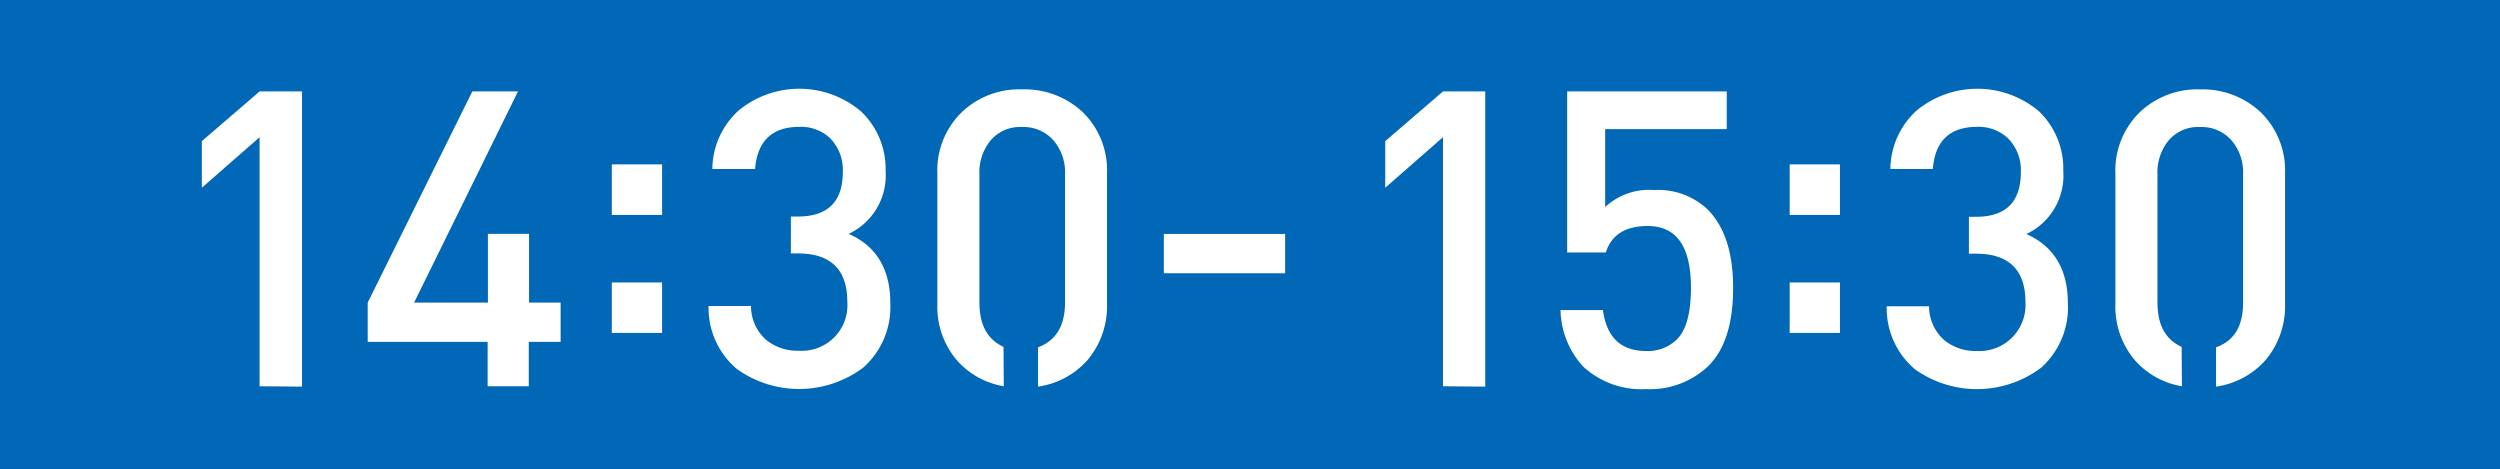
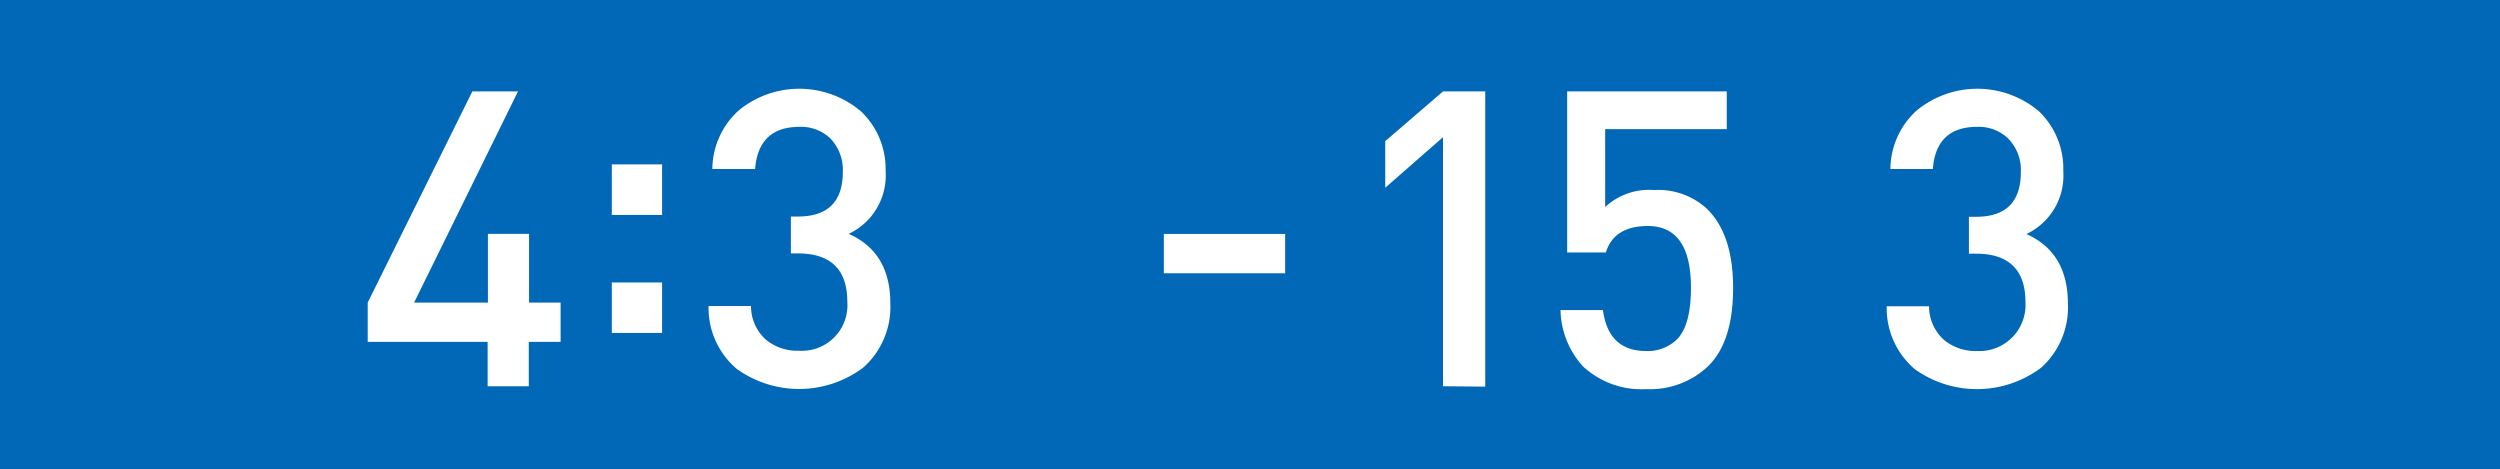
<svg xmlns="http://www.w3.org/2000/svg" viewBox="0 0 271 50.83">
  <rect x="0" y="0" width="271" height="50.83" fill="#333333" stroke="none" />
  <defs>
    <style>.cls-1{fill:#0068b6;stroke:#0068b6;stroke-miterlimit:10;}.cls-2{fill:#fff;}</style>
  </defs>
  <g id="レイヤー_2" data-name="レイヤー 2">
    <g id="レイヤー_1-2" data-name="レイヤー 1">
      <rect class="cls-1" x="0.5" y="0.5" width="270" height="49.83" />
-       <path class="cls-2" d="M28.14,41.87v-27l-6.26,5.48V15.3l6.26-5.39h4.6v32Z" />
      <path class="cls-2" d="M57.32,37.06v4.81H52.86V37.06h-13V32.8L51.2,9.91h4.95L44.89,32.8h8V25.35h4.46V32.8h3.42v4.26Z" />
      <path class="cls-2" d="M66.32,23.3V17.82h5.45V23.3Zm0,12.79V30.62h5.45v5.47Z" />
      <path class="cls-2" d="M93.57,39.85A11.58,11.58,0,0,1,79.88,40a8.64,8.64,0,0,1-3.07-6.83h4.6a4.87,4.87,0,0,0,1.66,3.69,5.4,5.4,0,0,0,3.56,1.16,4.94,4.94,0,0,0,5.22-5.29c0-3.5-1.78-5.26-5.36-5.26h-.76v-4h.76q4.88,0,4.87-4.85A4.89,4.89,0,0,0,90,15a4.59,4.59,0,0,0-3.33-1.25q-4.45,0-4.82,4.57H77.22a8.63,8.63,0,0,1,2.88-6.37,10.35,10.35,0,0,1,13.24.13A8.6,8.6,0,0,1,96,18.53a7,7,0,0,1-4,6.82q4.52,2,4.51,7.54A8.76,8.76,0,0,1,93.57,39.85Z" />
-       <path class="cls-2" d="M108.81,41.87A8.67,8.67,0,0,1,103.68,39a8.94,8.94,0,0,1-2.07-6V18.8a8.79,8.79,0,0,1,2.7-6.69,9,9,0,0,1,6.48-2.42,9.19,9.19,0,0,1,6.53,2.42A8.8,8.8,0,0,1,120,18.8V32.94a9.06,9.06,0,0,1-2.12,6.1,8.82,8.82,0,0,1-5.36,2.87V37.65q2.92-1.08,2.93-4.85V18.93a5.32,5.32,0,0,0-1.26-3.72,4.33,4.33,0,0,0-3.43-1.44,4.17,4.17,0,0,0-3.37,1.44,5.45,5.45,0,0,0-1.22,3.72V32.8c0,2.42.87,4,2.61,4.8Z" />
      <path class="cls-2" d="M126.16,29.62V25.36h13.15v4.26Z" />
      <path class="cls-2" d="M156.42,41.87v-27l-6.26,5.48V15.3l6.26-5.39H161v32Z" />
      <path class="cls-2" d="M185.19,39.67a9.16,9.16,0,0,1-6.75,2.51,9.28,9.28,0,0,1-6.85-2.47,9.33,9.33,0,0,1-2.43-6.1h4.6q.59,4.44,4.68,4.44a4.53,4.53,0,0,0,3.33-1.25q1.53-1.53,1.53-5.61,0-6.69-4.68-6.69-3.65,0-4.55,2.87h-4.19V9.91h17.3V14H174v8.44a7,7,0,0,1,5.31-1.84,7.79,7.79,0,0,1,5.76,2.07c1.87,1.85,2.8,4.7,2.8,8.53S187,37.87,185.19,39.67Z" />
-       <path class="cls-2" d="M194,23.3V17.82h5.45V23.3Zm0,12.79V30.62h5.45v5.47Z" />
      <path class="cls-2" d="M221.27,39.85a11.58,11.58,0,0,1-13.69.18,8.66,8.66,0,0,1-3.06-6.83h4.59a4.88,4.88,0,0,0,1.67,3.69,5.38,5.38,0,0,0,3.55,1.16,5,5,0,0,0,5.23-5.29c0-3.5-1.79-5.26-5.36-5.26h-.77v-4h.77q4.86,0,4.86-4.85A4.88,4.88,0,0,0,217.67,15a4.61,4.61,0,0,0-3.34-1.25q-4.46,0-4.81,4.57h-4.6a8.63,8.63,0,0,1,2.88-6.37,10.35,10.35,0,0,1,13.24.13,8.61,8.61,0,0,1,2.62,6.47,7,7,0,0,1-4,6.82q4.5,2,4.5,7.54A8.76,8.76,0,0,1,221.27,39.85Z" />
-       <path class="cls-2" d="M236.52,41.87A8.67,8.67,0,0,1,231.38,39a8.94,8.94,0,0,1-2.07-6V18.8a8.79,8.79,0,0,1,2.7-6.69,9.06,9.06,0,0,1,6.49-2.42A9.21,9.21,0,0,1,245,12.11a8.79,8.79,0,0,1,2.7,6.69V32.94a9.06,9.06,0,0,1-2.12,6.1,8.8,8.8,0,0,1-5.36,2.87V37.65c2-.72,2.93-2.34,2.93-4.85V18.93a5.32,5.32,0,0,0-1.26-3.72,4.31,4.31,0,0,0-3.42-1.44,4.19,4.19,0,0,0-3.38,1.44,5.45,5.45,0,0,0-1.22,3.72V32.8c0,2.42.87,4,2.62,4.8Z" />
    </g>
  </g>
</svg>